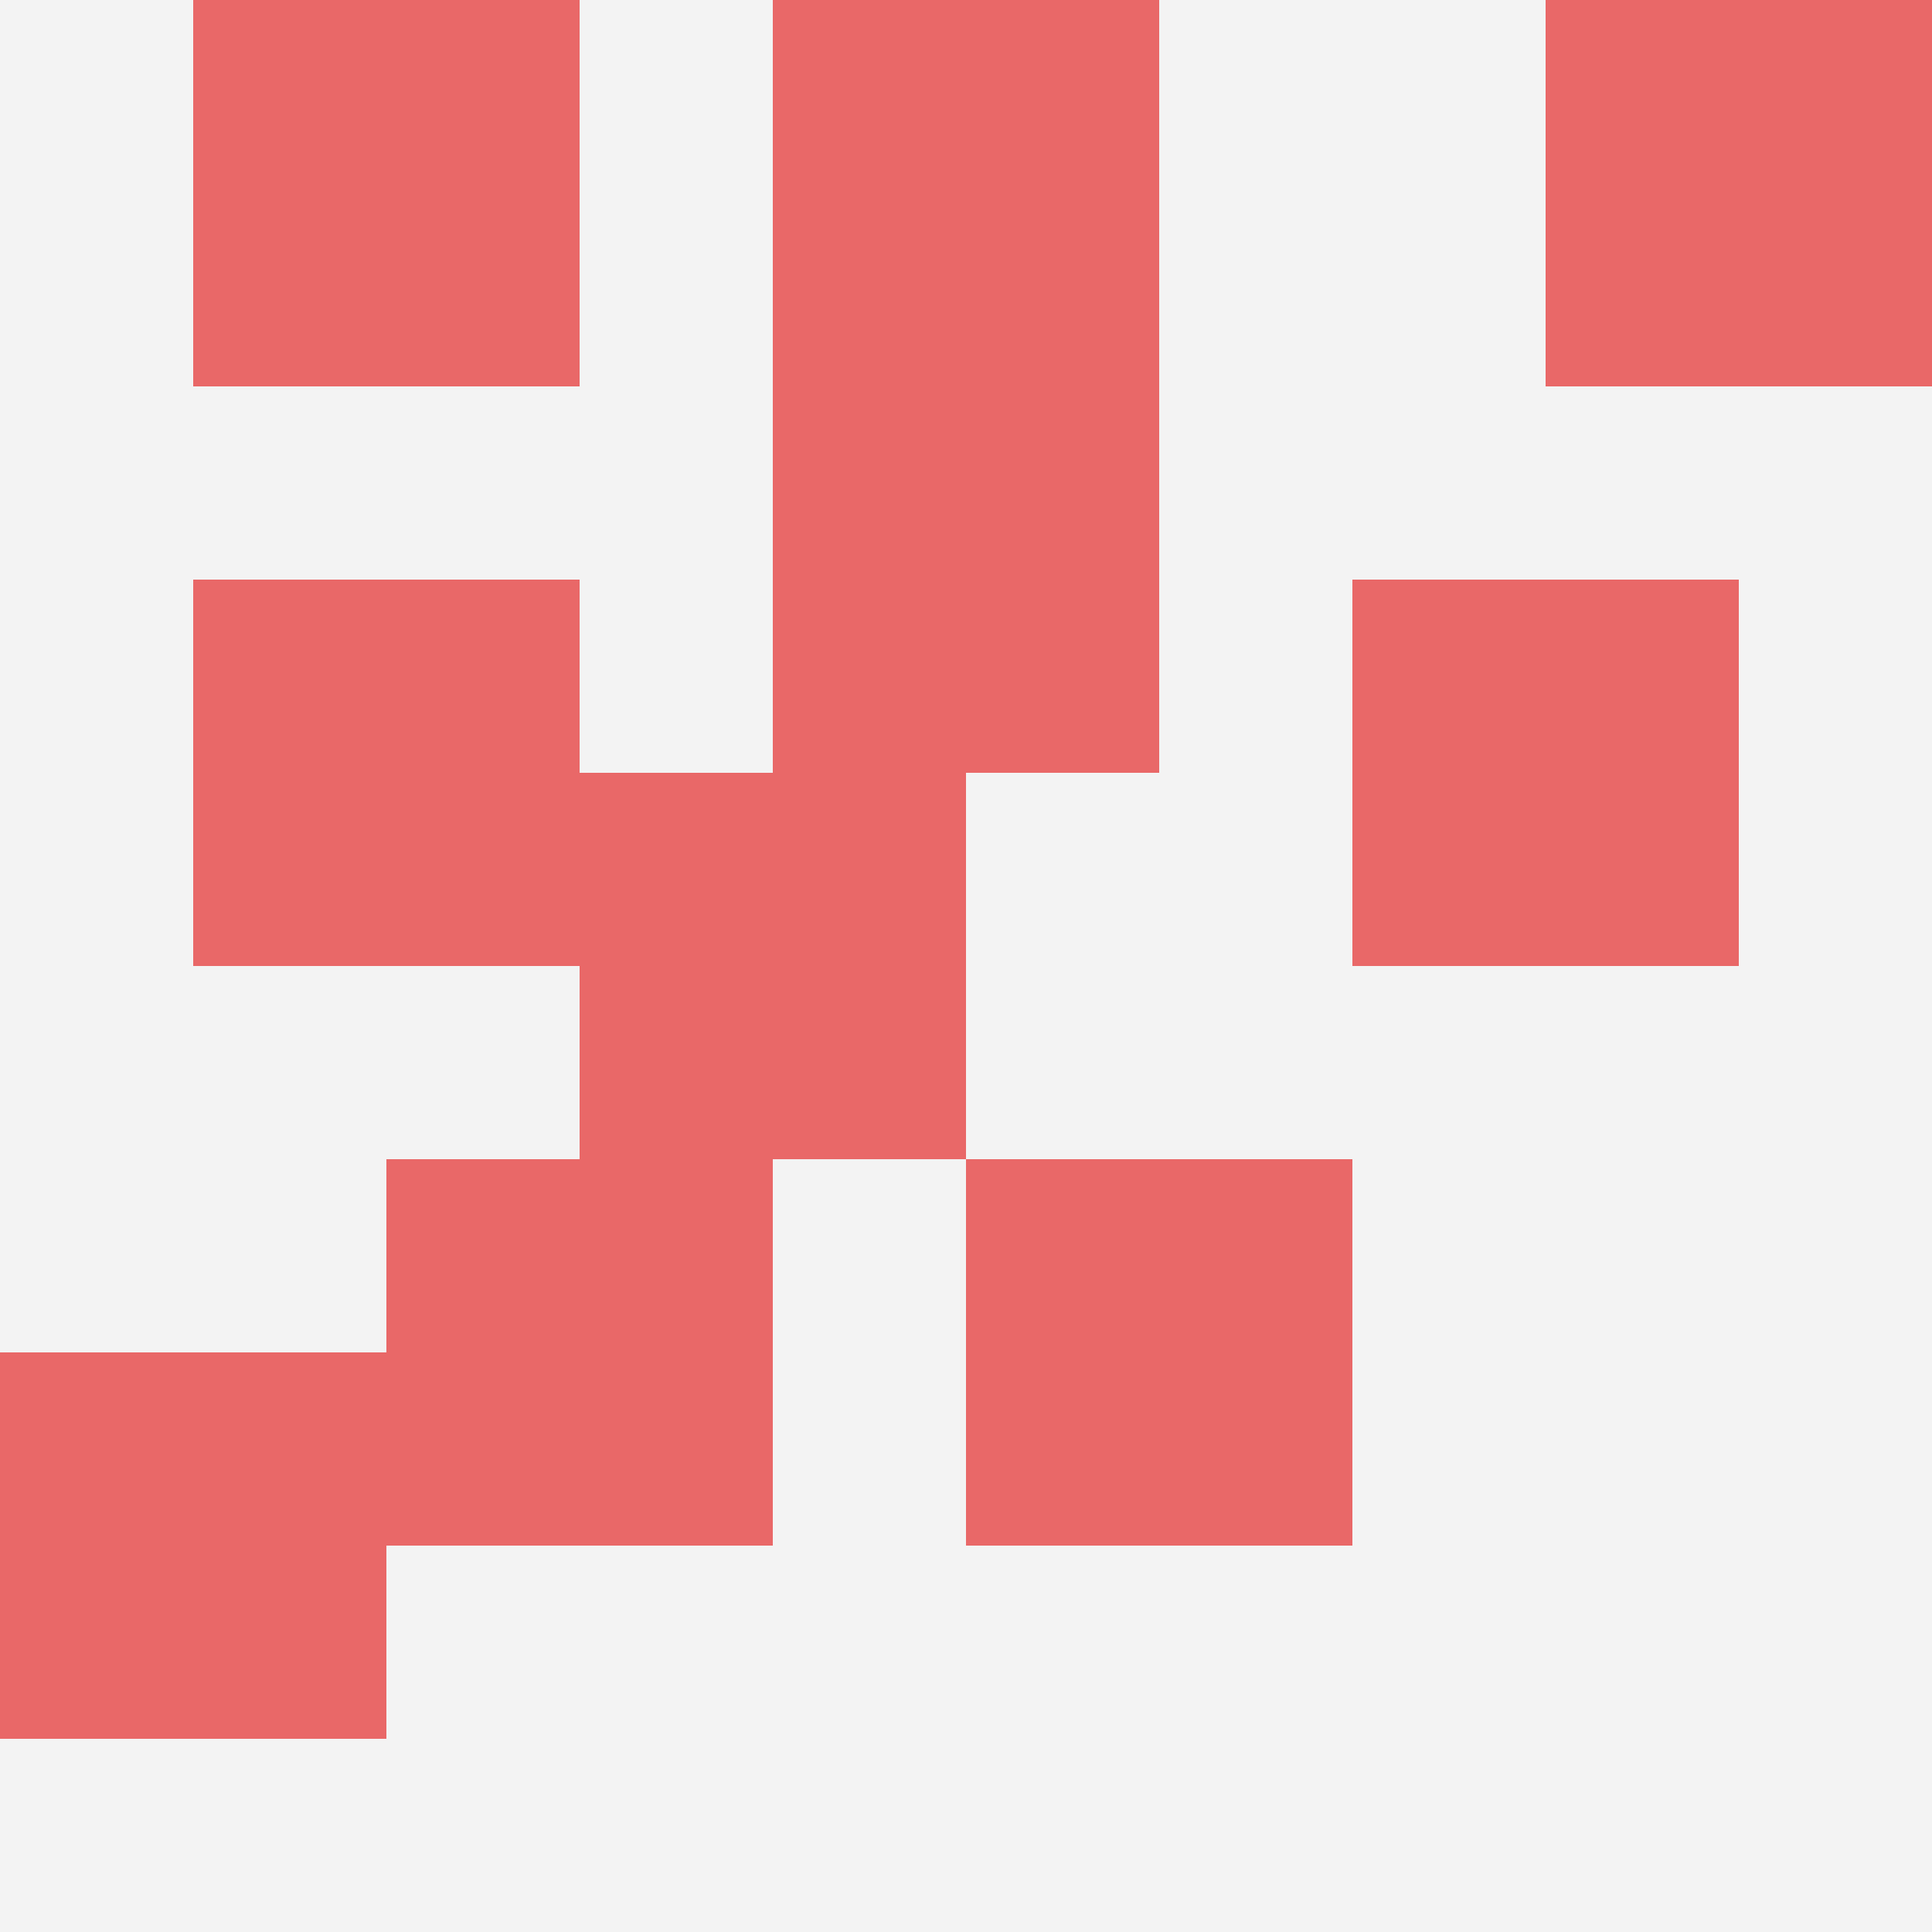
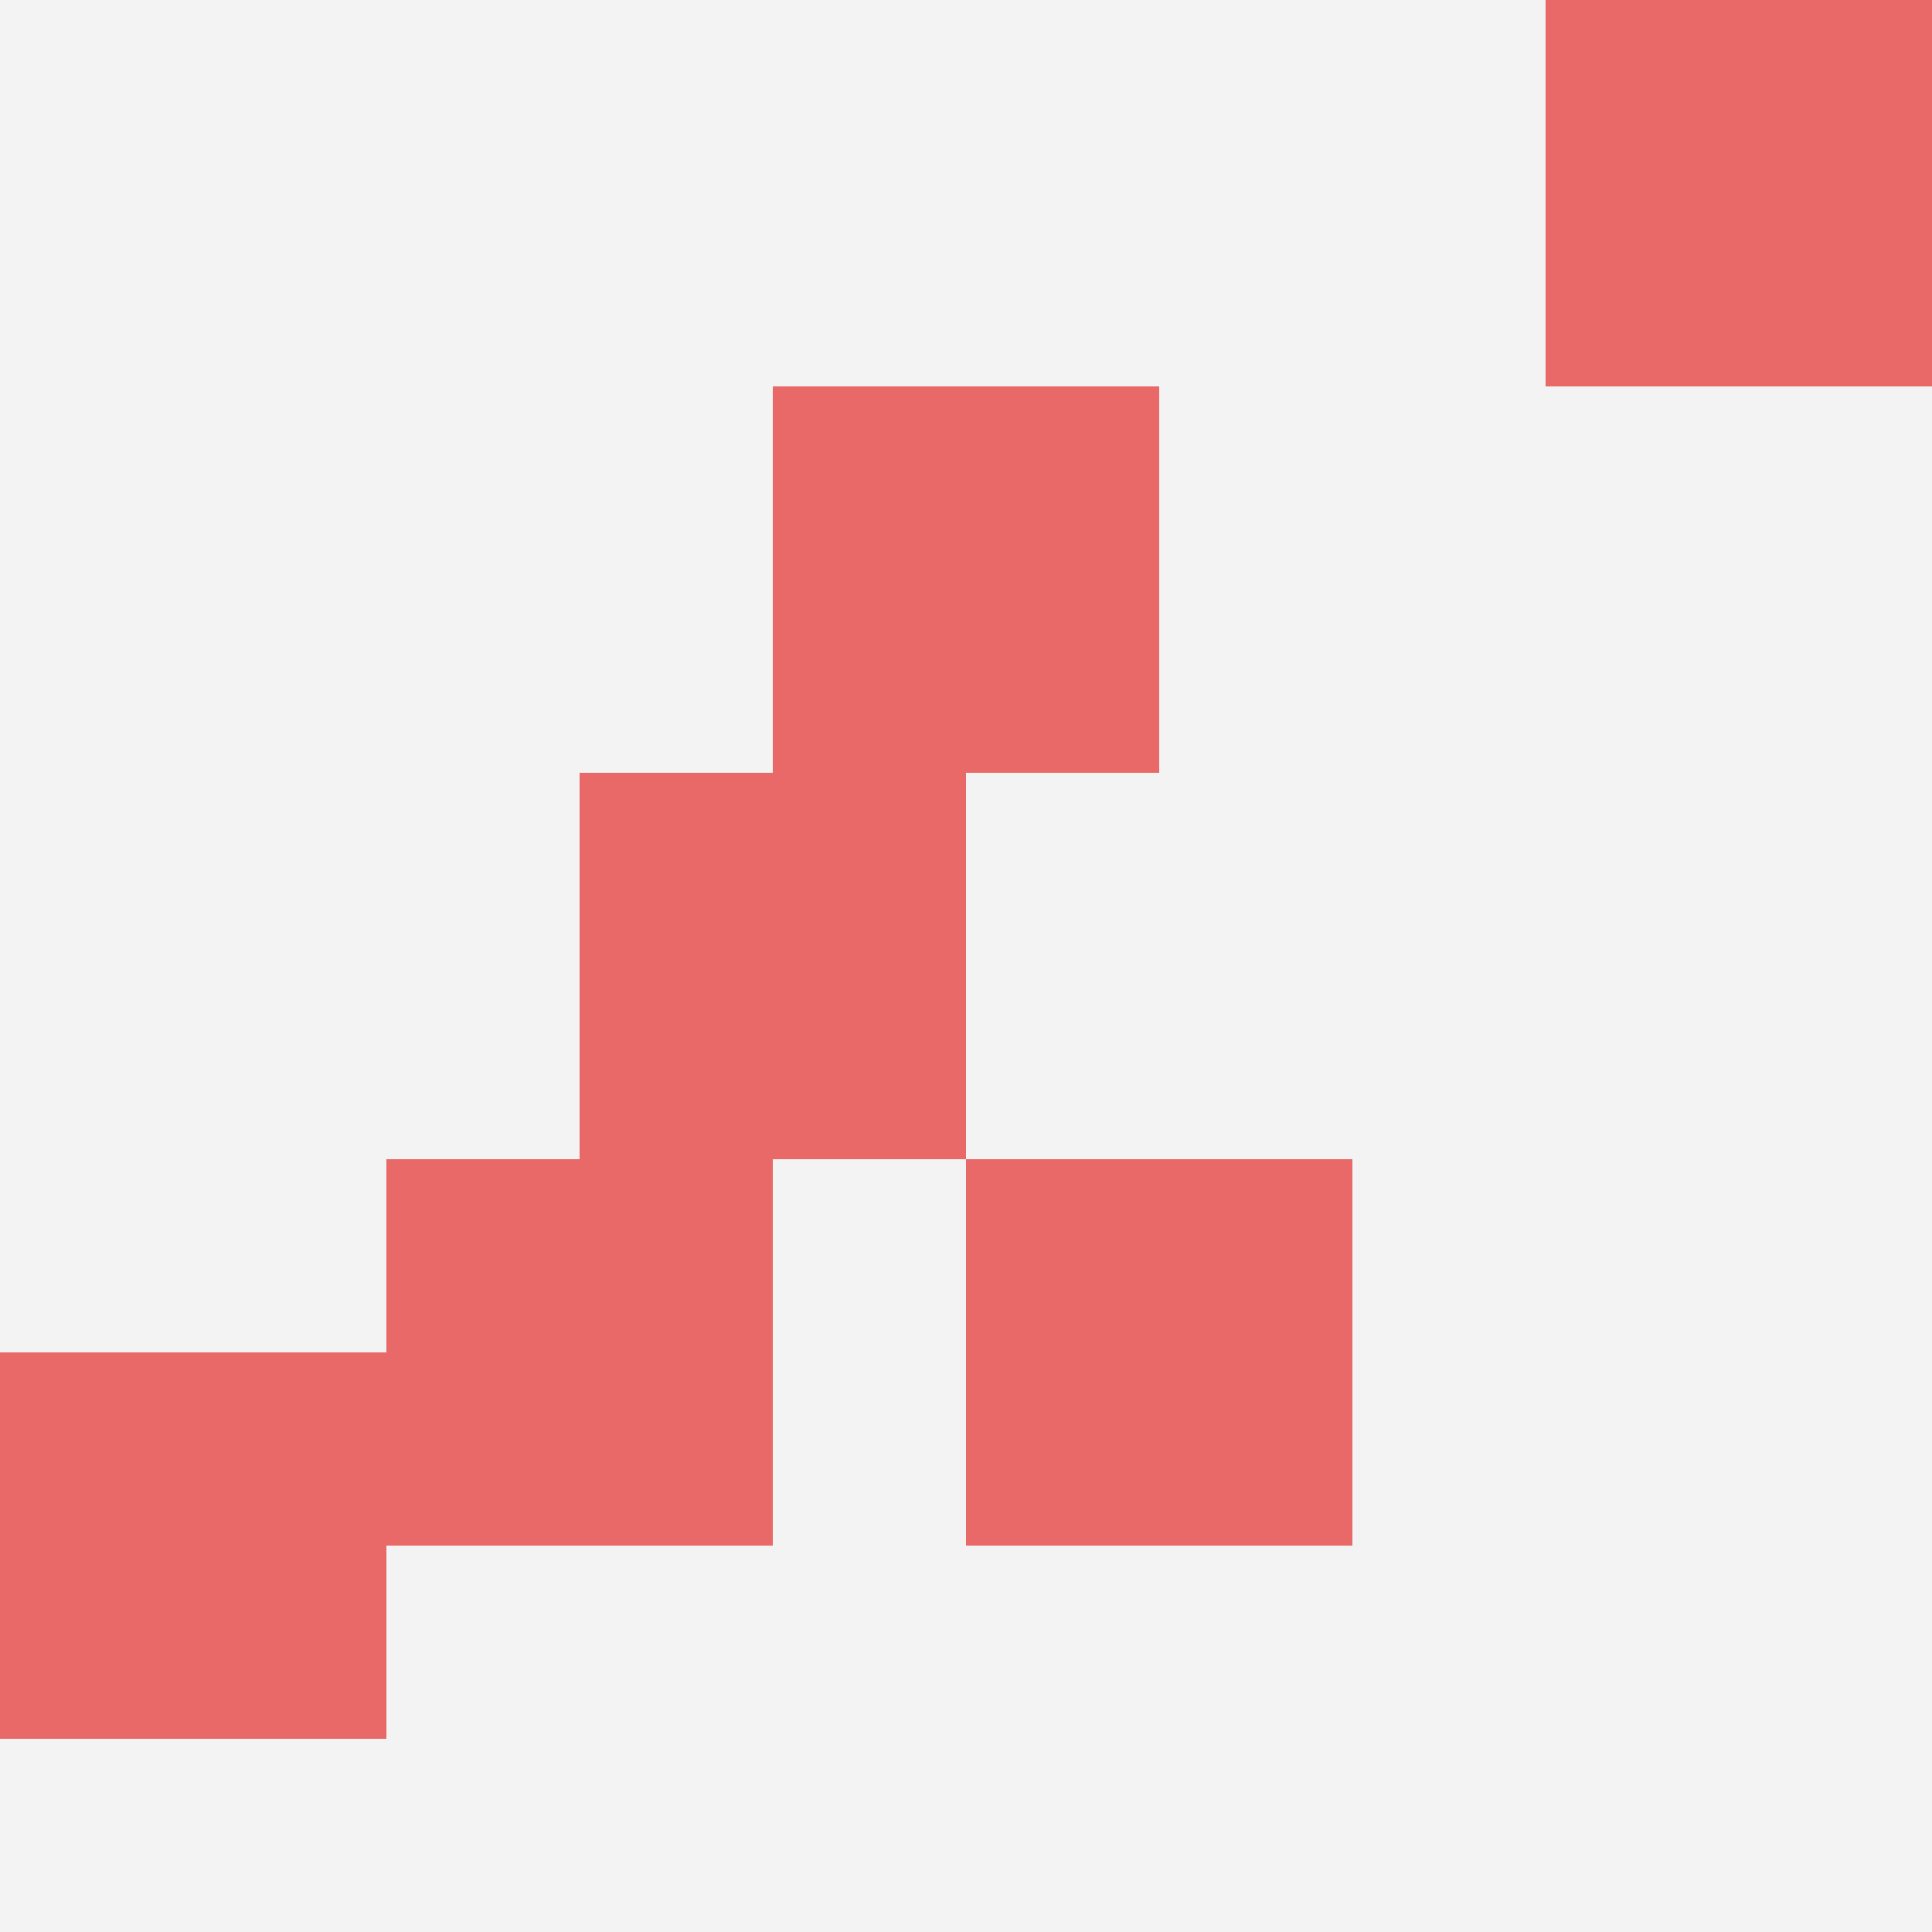
<svg xmlns="http://www.w3.org/2000/svg" id="ten-svg" preserveAspectRatio="xMinYMin meet" viewBox="0 0 10 10">
  <rect x="0" y="0" width="10" height="10" fill="#F3F3F3" />
  <rect class="t" x="3" y="4" />
  <rect class="t" x="0" y="7" />
-   <rect class="t" x="7" y="3" />
-   <rect class="t" x="1" y="0" />
  <rect class="t" x="8" y="0" />
  <rect class="t" x="2" y="6" />
  <rect class="t" x="4" y="2" />
  <rect class="t" x="5" y="6" />
-   <rect class="t" x="4" y="0" />
-   <rect class="t" x="1" y="3" />
  <style>.t{width:2px;height:2px;fill:#E96868} #ten-svg{shape-rendering:crispedges;}</style>
</svg>